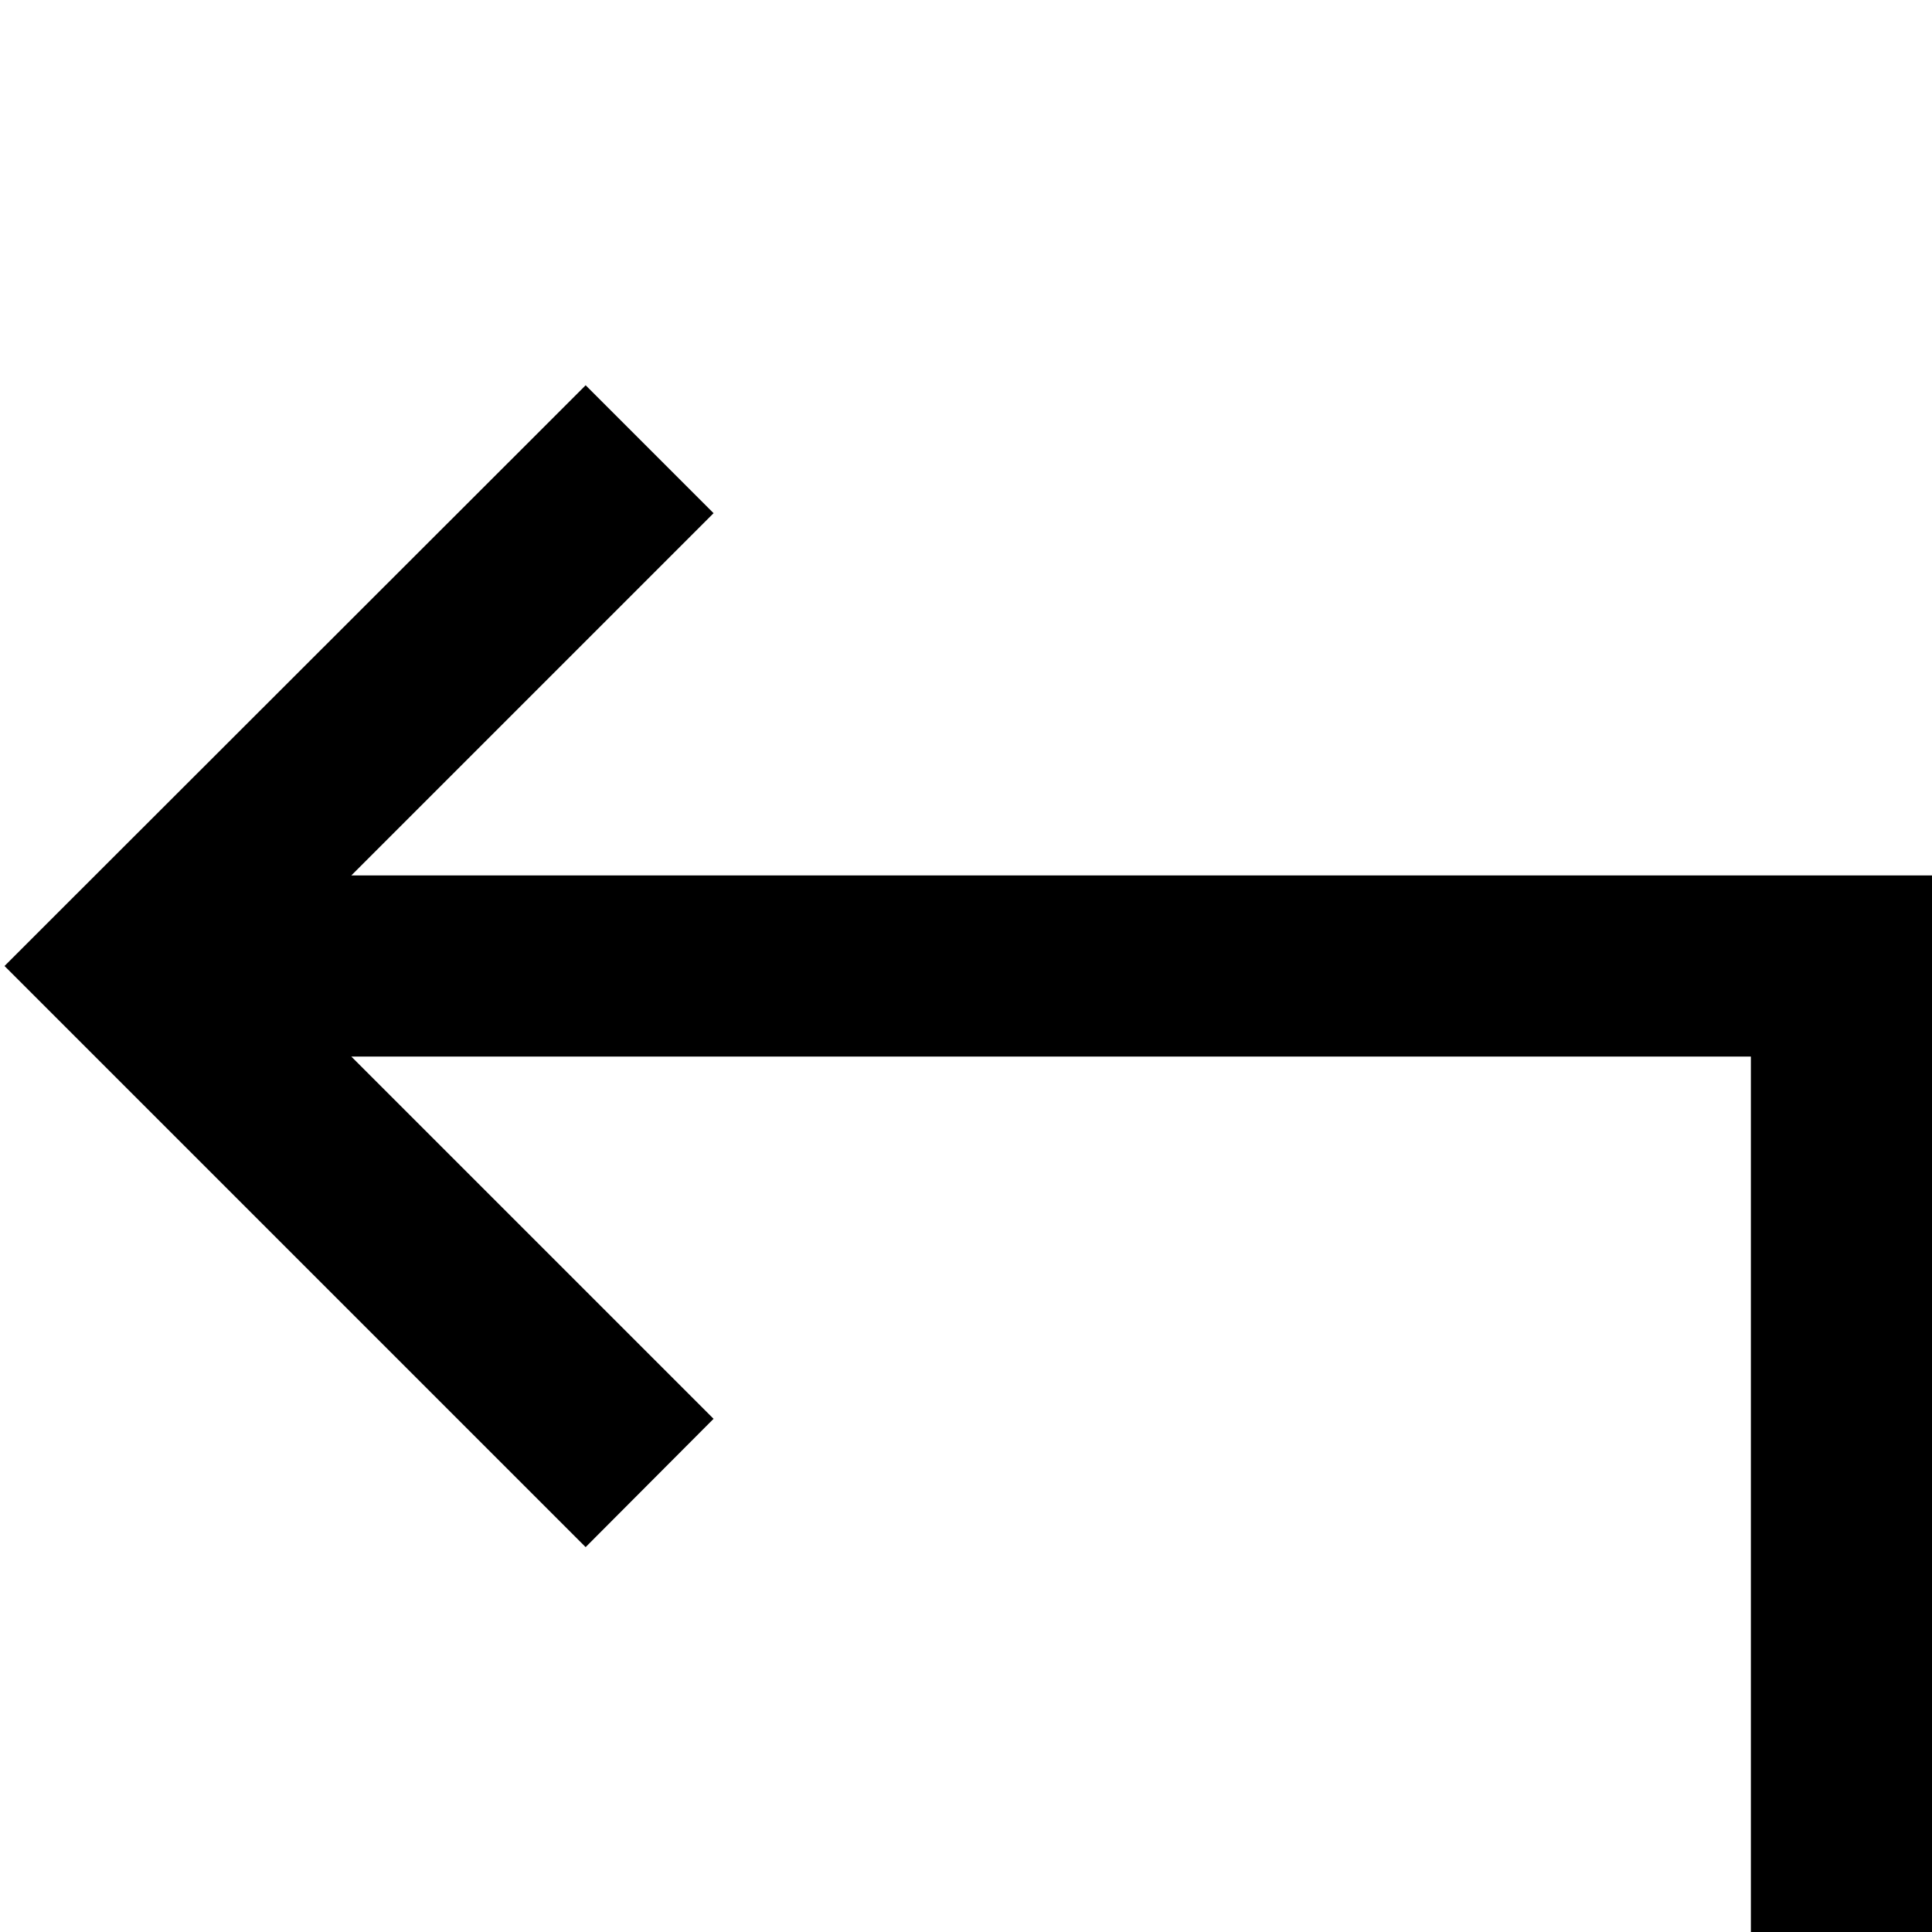
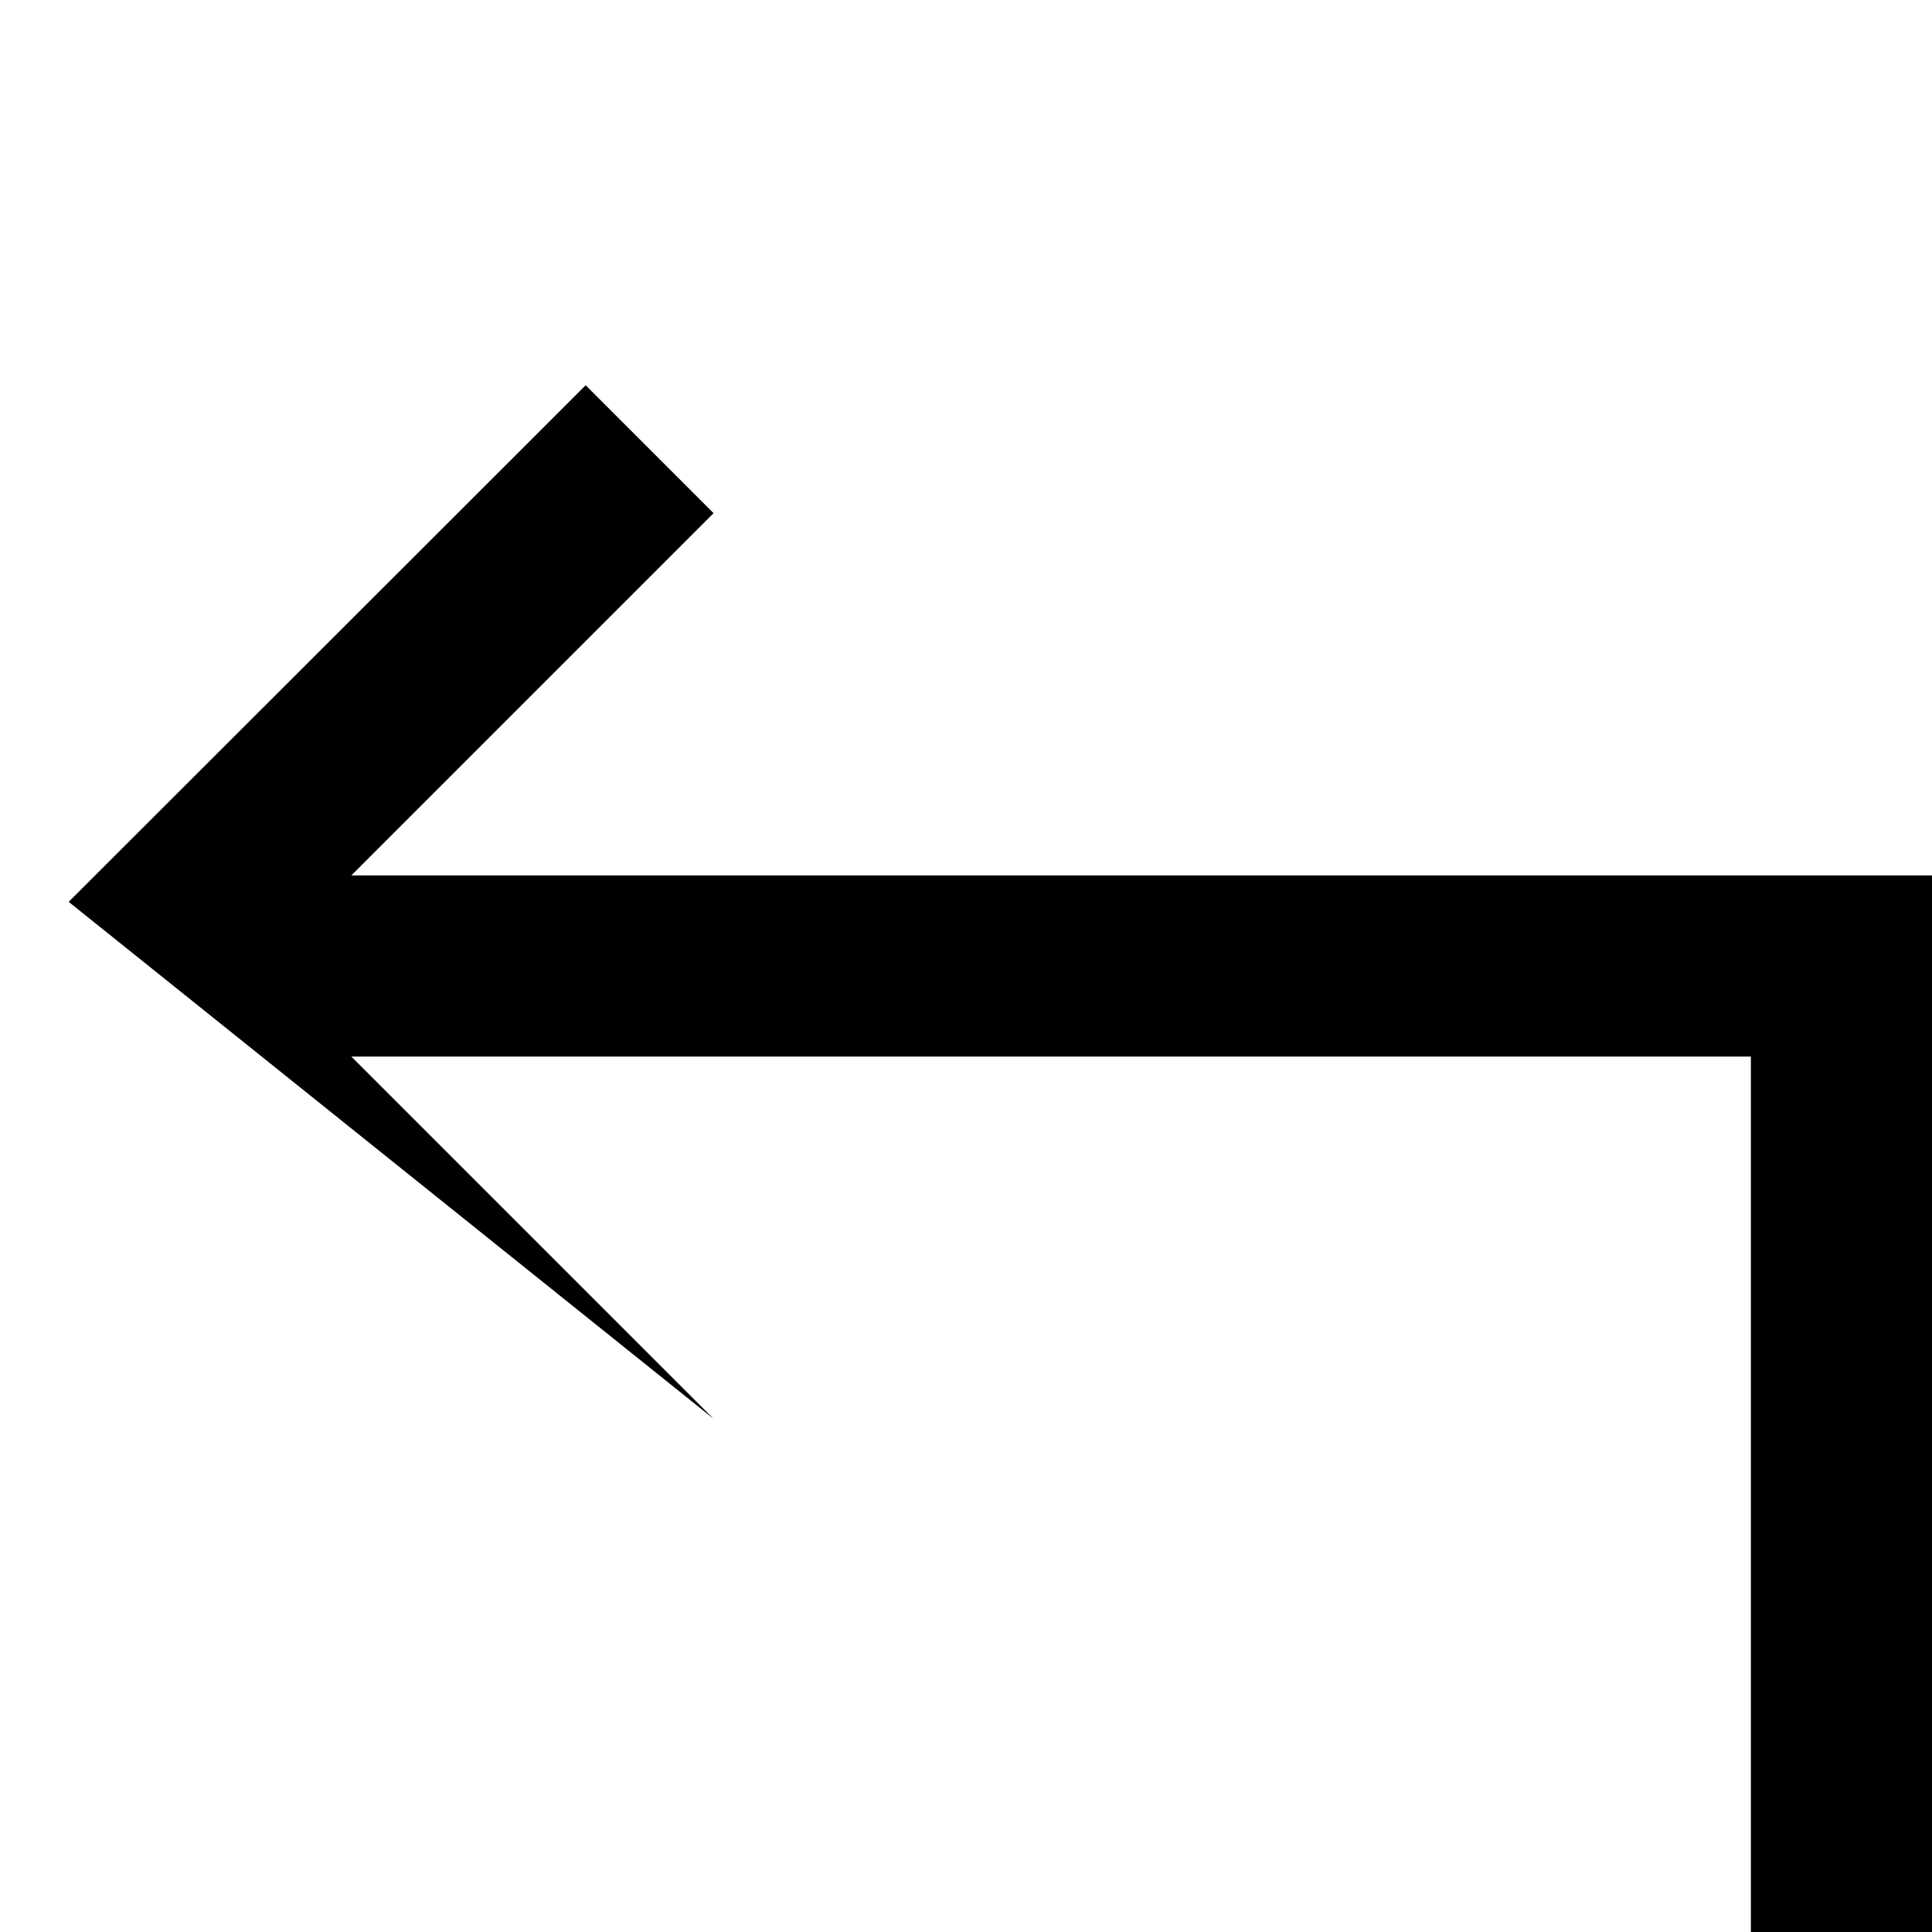
<svg xmlns="http://www.w3.org/2000/svg" viewBox="0 0 512 512">
-   <path d="M464 488v24h48V488 256 232H488 93.1l79-79 17-17-33.9-33.9-17 17L18.2 239l-17 17 17 17 120 120 17 17L189.1 376l-17-17-79-79H464V488z" />
+   <path d="M464 488v24h48V488 256 232H488 93.1l79-79 17-17-33.9-33.9-17 17L18.2 239L189.1 376l-17-17-79-79H464V488z" />
</svg>